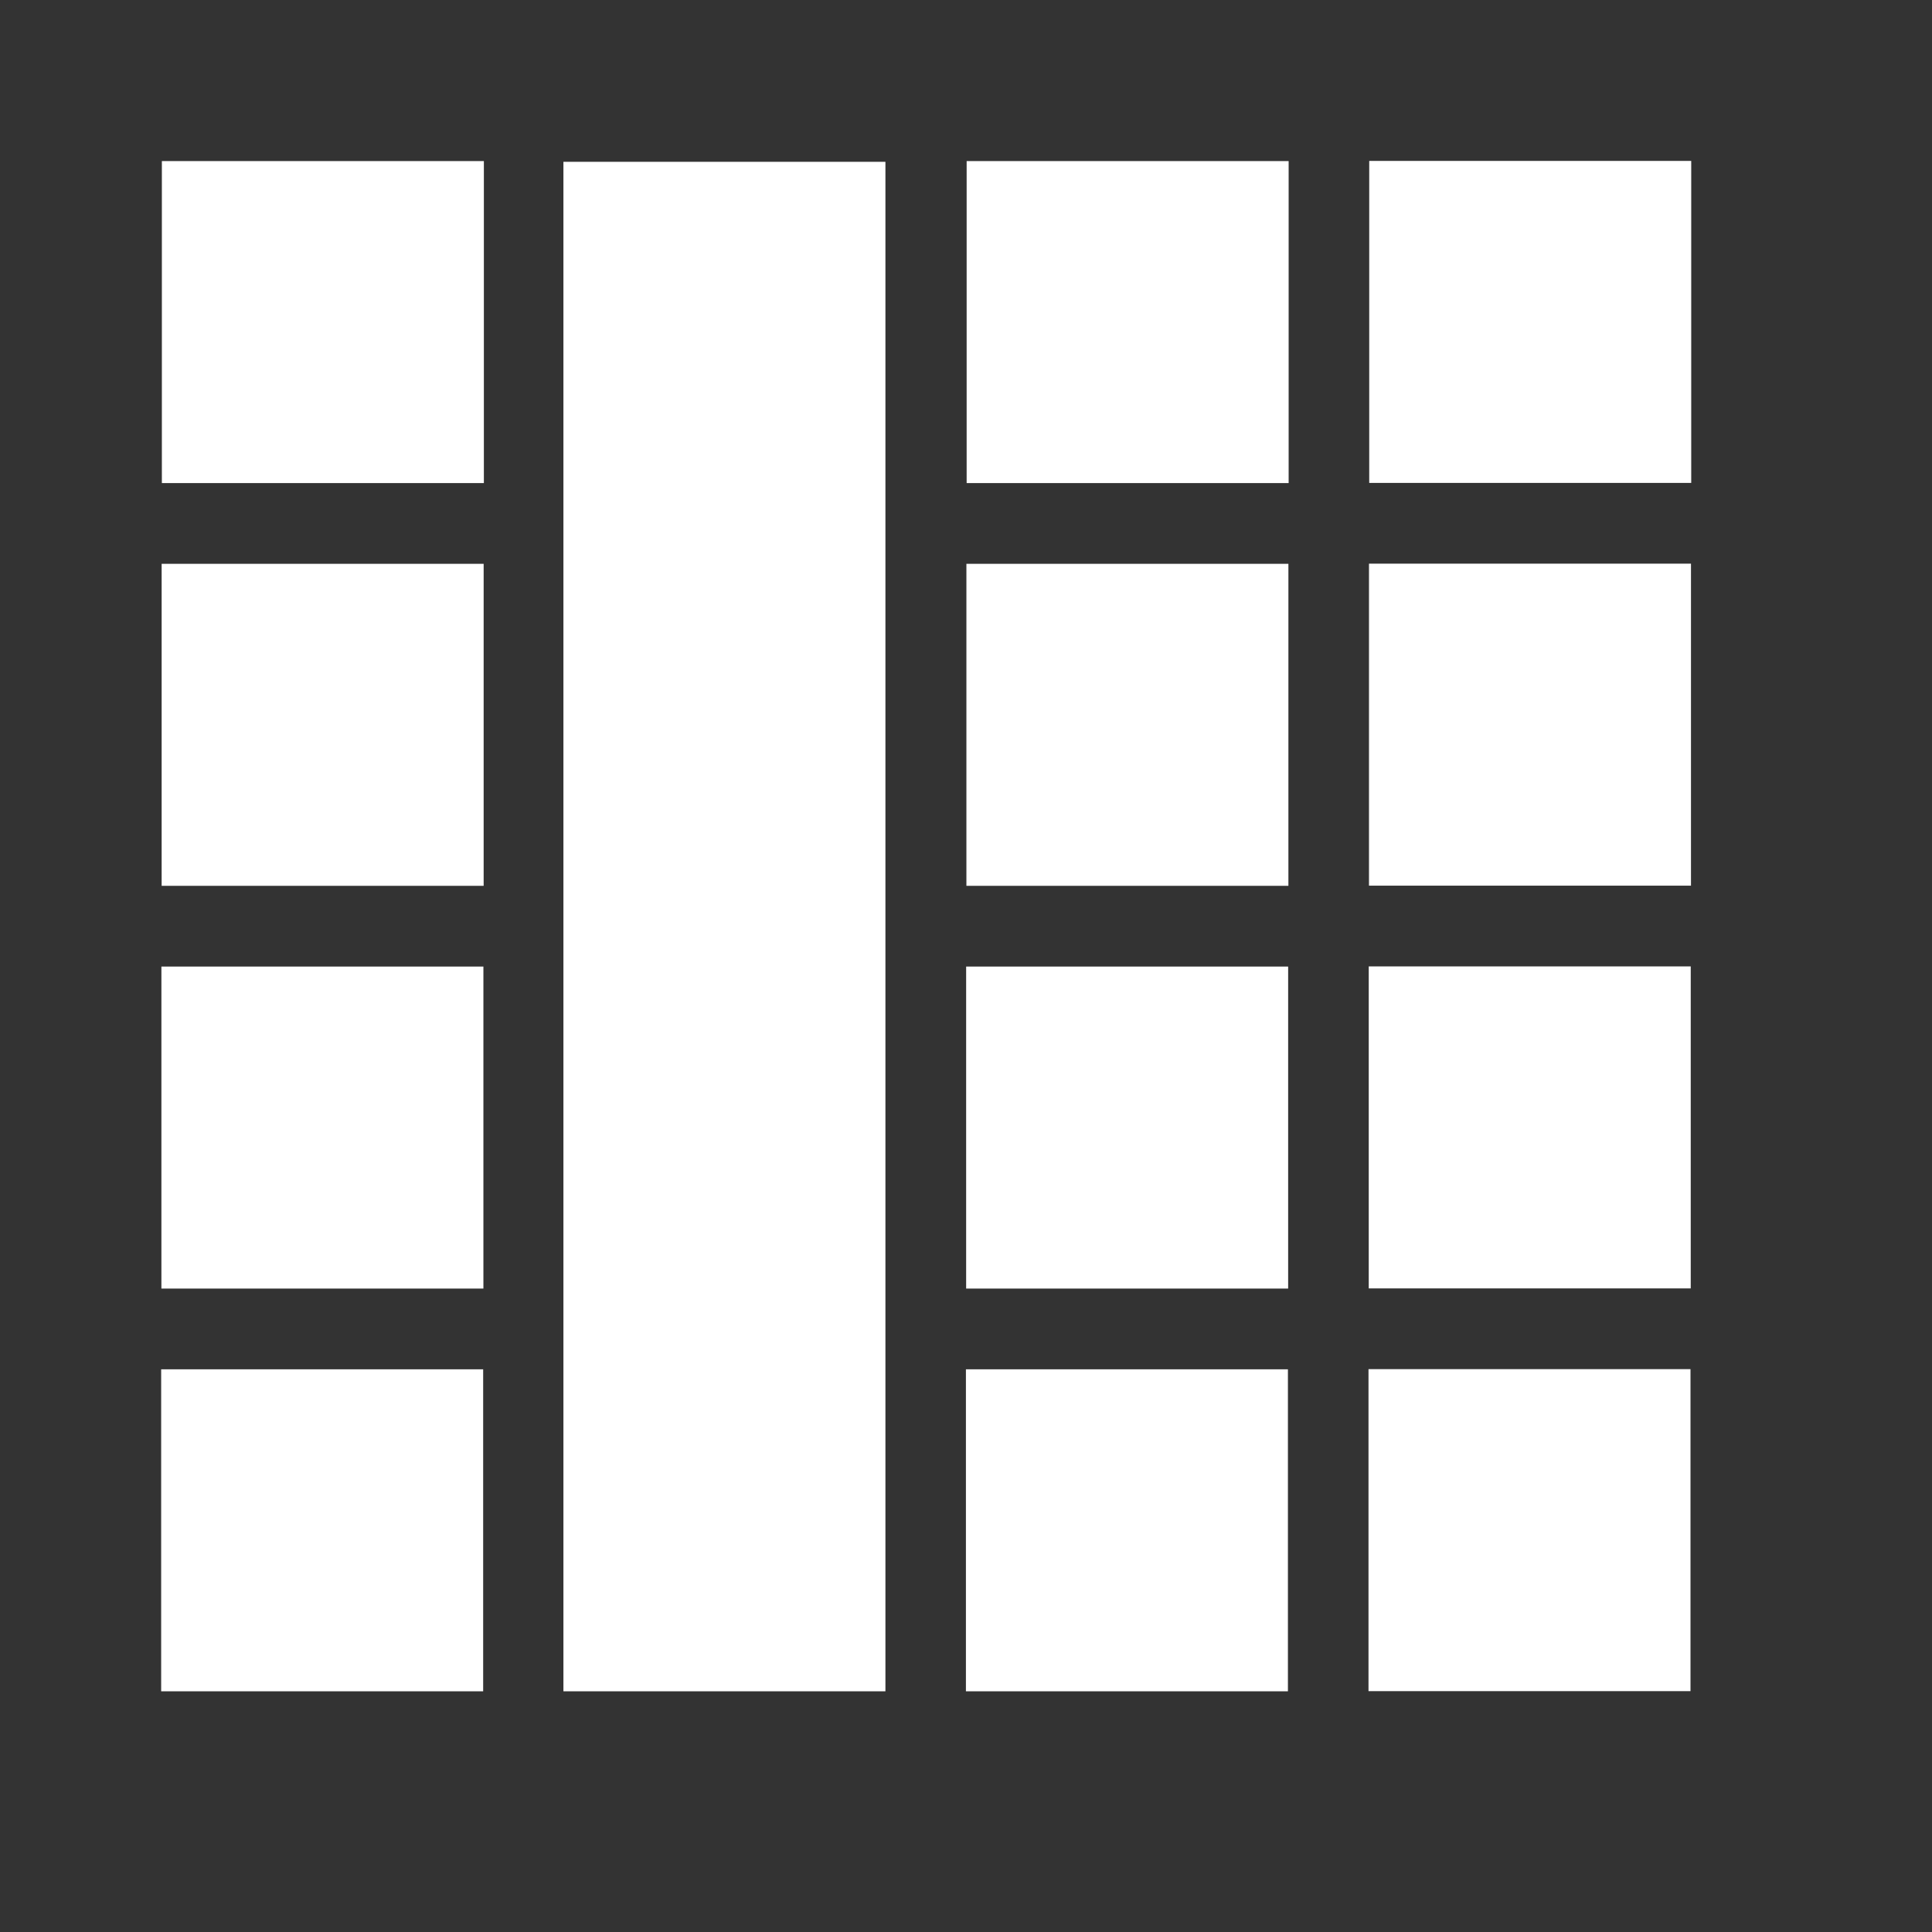
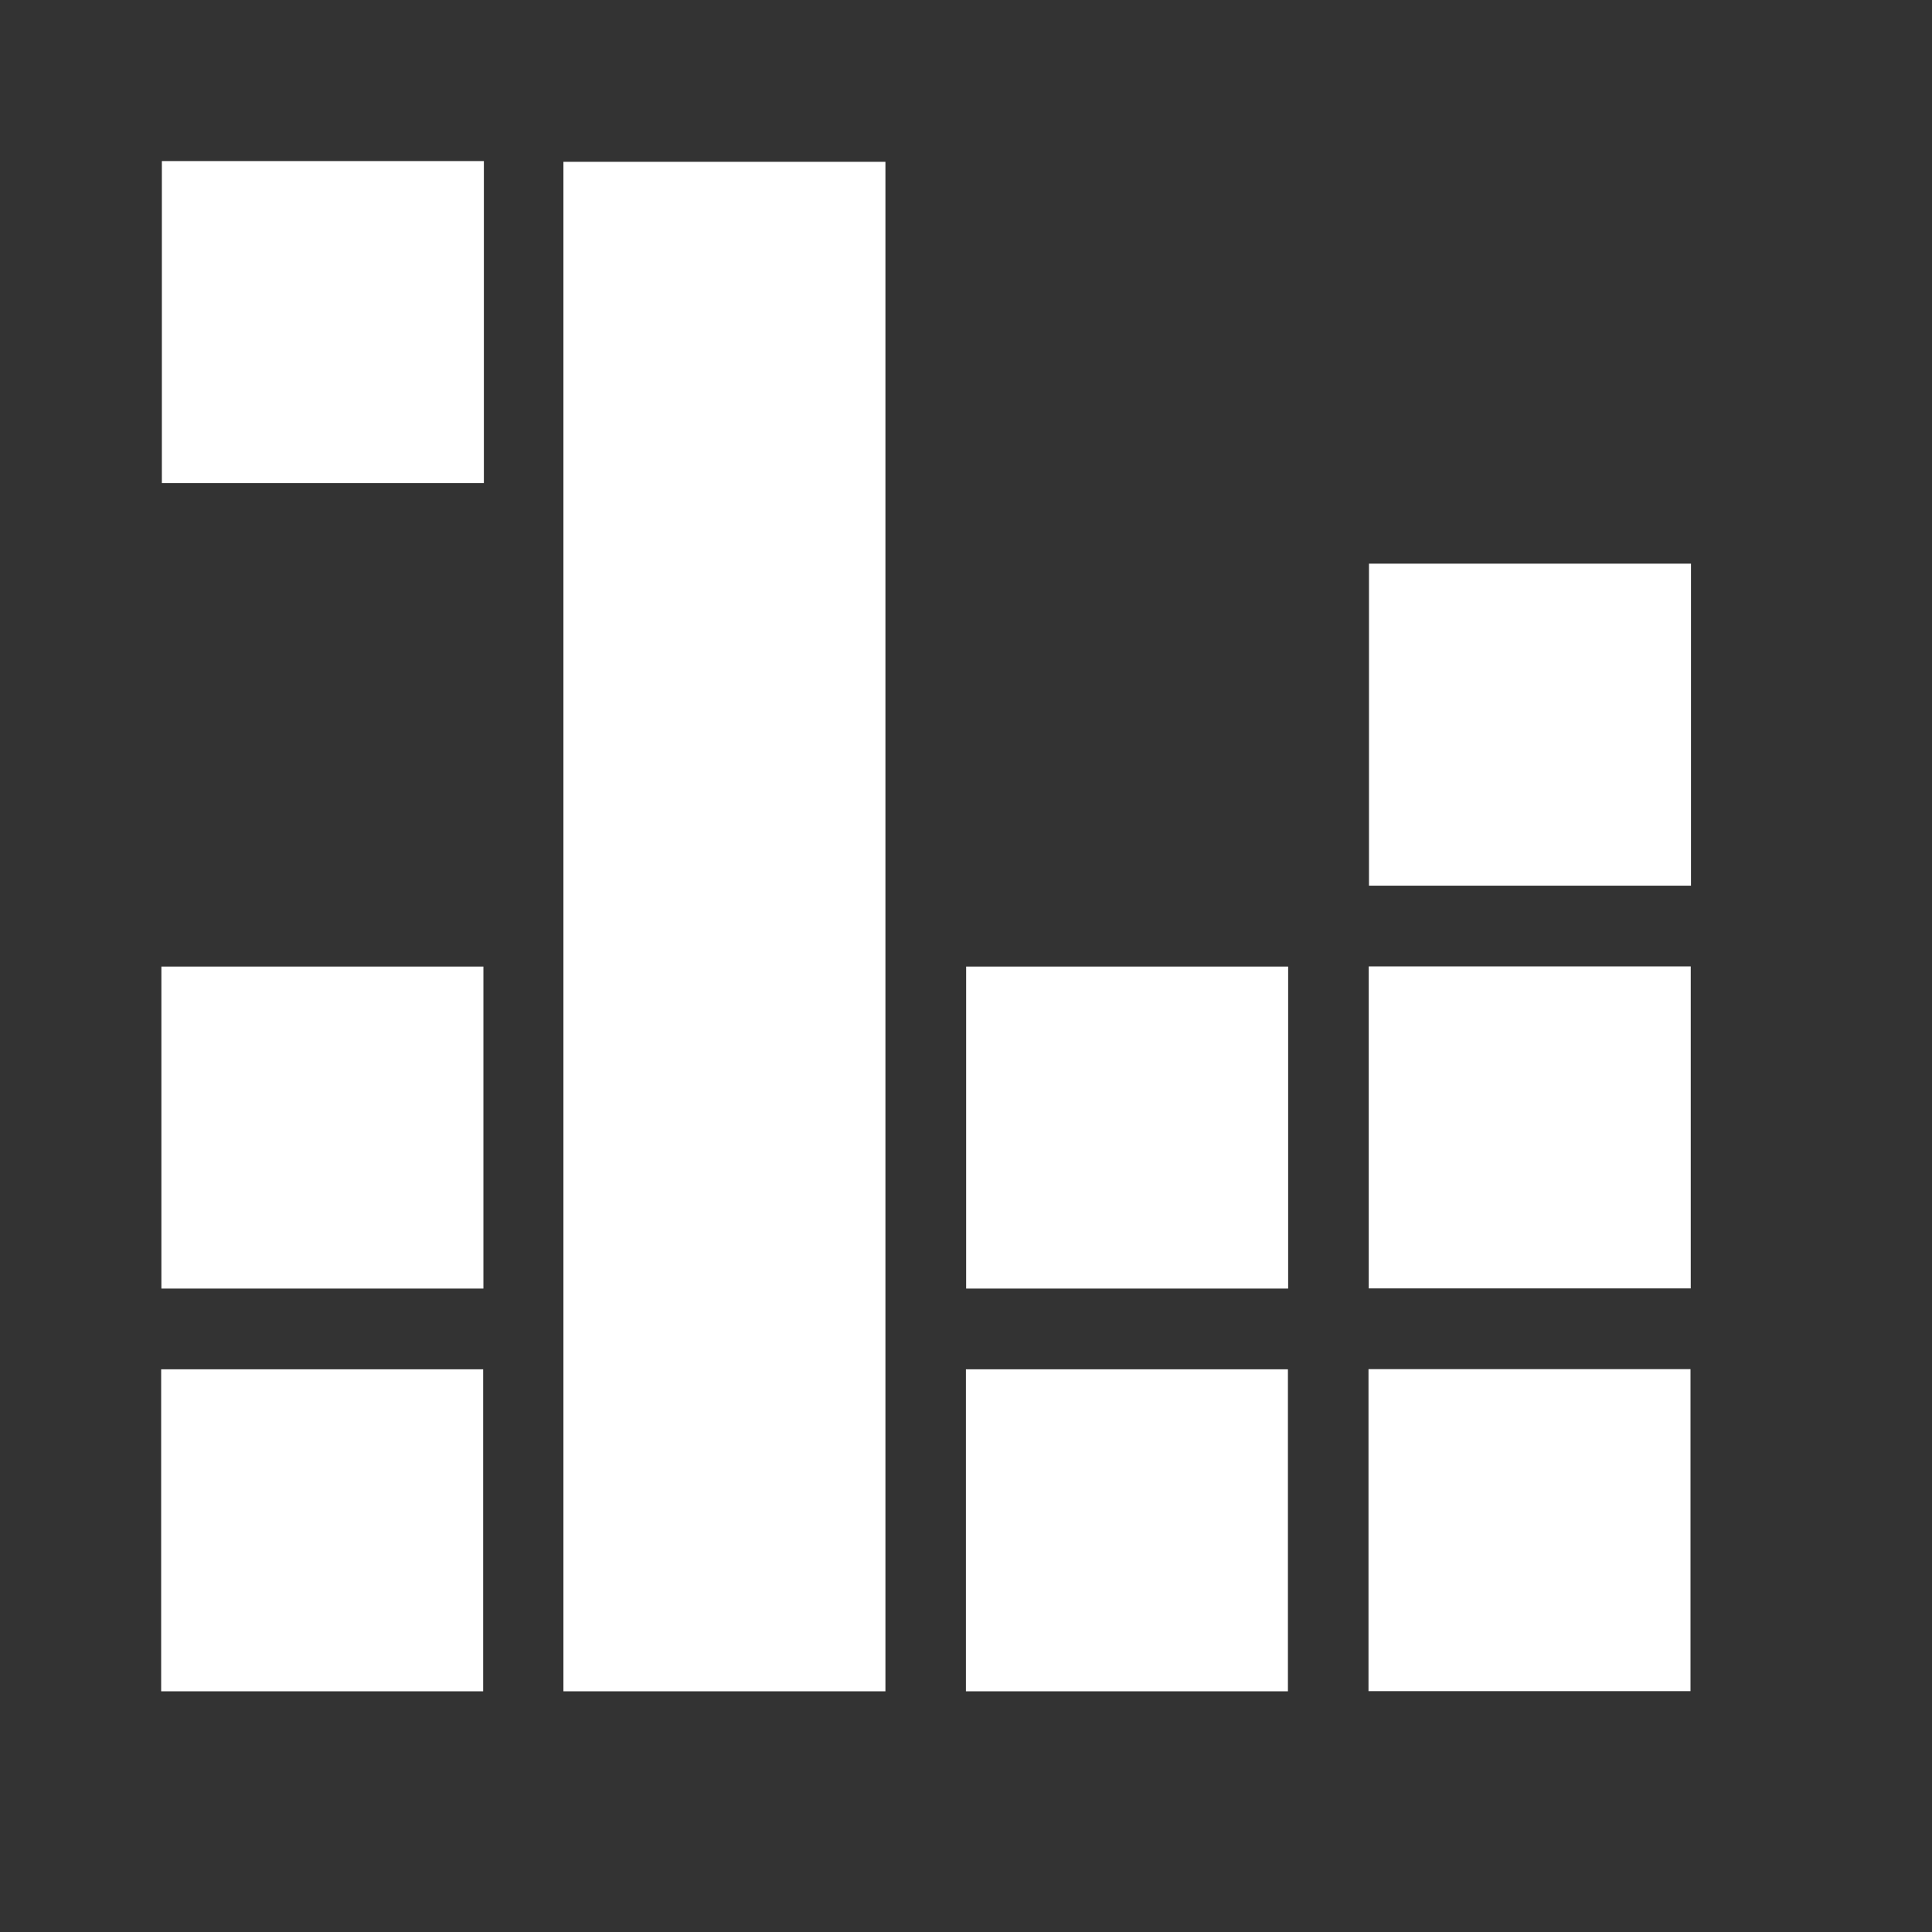
<svg xmlns="http://www.w3.org/2000/svg" version="1.1" id="Ebene_1" x="0px" y="0px" width="24px" height="24px" viewBox="0 0 24 24" enable-background="new 0 0 24 24" xml:space="preserve">
  <rect x="0" y="0" width="24" height="24" fill="#333333" stroke="none" />
  <rect x="2" y="17" transform="matrix(4.479268e-11 -1 1 4.479268e-11 -14.998 23.01)" fill="#FFFFFF" width="4" height="4" />
  <rect x="2" y="12" transform="matrix(4.479268e-11 -1 1 4.479268e-11 -9.995 18.007)" fill="#FFFFFF" width="4" height="4" />
-   <rect x="2" y="7" transform="matrix(4.479268e-11 -1 1 4.479268e-11 -4.992 13.004)" fill="#FFFFFF" width="4" height="4" />
  <rect x="2" y="2" transform="matrix(4.479268e-11 -1 1 4.479268e-11 1.077732e-02 8.001)" fill="#FFFFFF" width="4" height="4" />
  <rect x="-0.5" y="9.5" transform="matrix(4.485307e-11 -1 1 4.485307e-11 -2.501 20.51)" fill="#FFFFFF" width="19" height="4" />
  <rect x="12" y="17" transform="matrix(4.502005e-11 -1 1 4.502005e-11 -5.001 33.01)" fill="#FFFFFF" width="4" height="4" />
  <rect x="12" y="12" transform="matrix(4.502005e-11 -1 1 4.502005e-11 1.796220e-03 28.007)" fill="#FFFFFF" width="4" height="4" />
-   <rect x="12" y="7" transform="matrix(4.456530e-11 -1 1 4.456530e-11 5.005 23.004)" fill="#FFFFFF" width="4" height="4" />
-   <rect x="12" y="2" transform="matrix(4.502005e-11 -1 1 4.502005e-11 10.008 18.001)" fill="#FFFFFF" width="4" height="4" />
  <rect x="17" y="17" transform="matrix(4.502005e-11 -1 1 4.502005e-11 -1.529049e-09 38.008)" fill="#FFFFFF" width="4" height="4" />
  <rect x="17" y="12" transform="matrix(4.502005e-11 -1 1 4.502005e-11 5.003 33.005)" fill="#FFFFFF" width="4" height="4" />
  <rect x="17" y="7" transform="matrix(4.456530e-11 -1 1 4.456530e-11 10.006 28.002)" fill="#FFFFFF" width="4" height="4" />
-   <rect x="17" y="2" transform="matrix(4.502005e-11 -1 1 4.502005e-11 15.009 22.999)" fill="#FFFFFF" width="4" height="4" />
</svg>